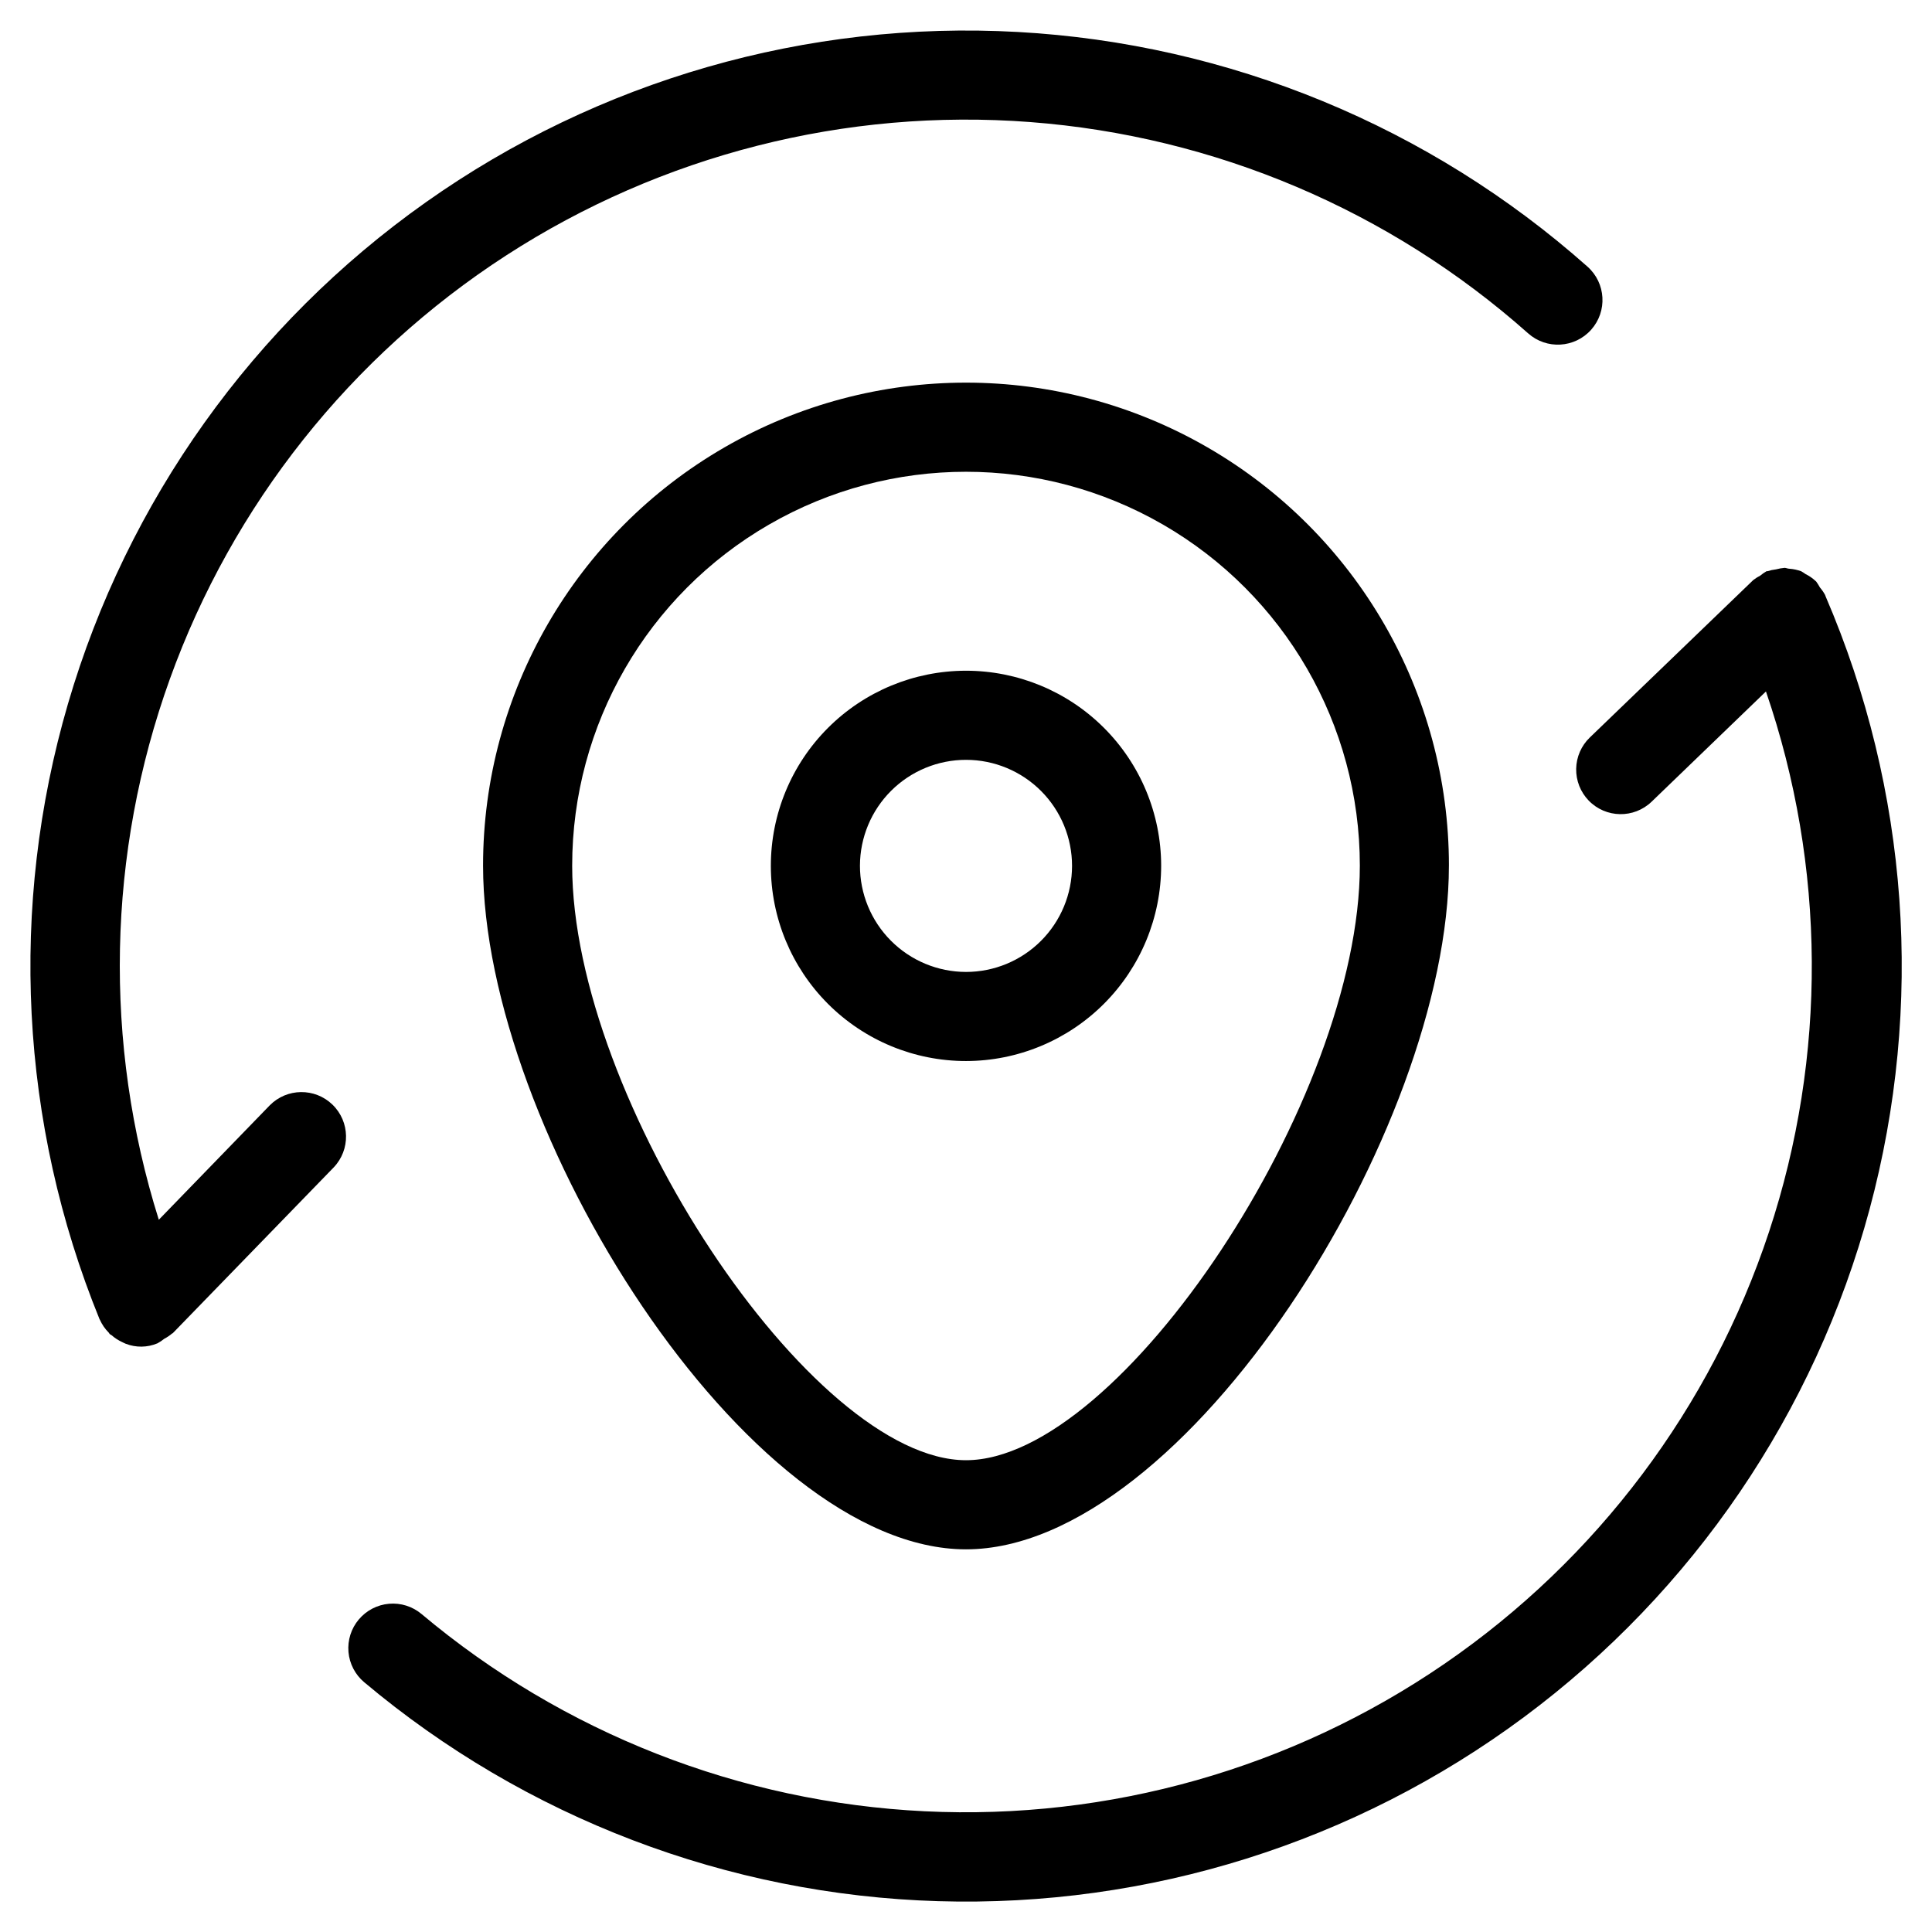
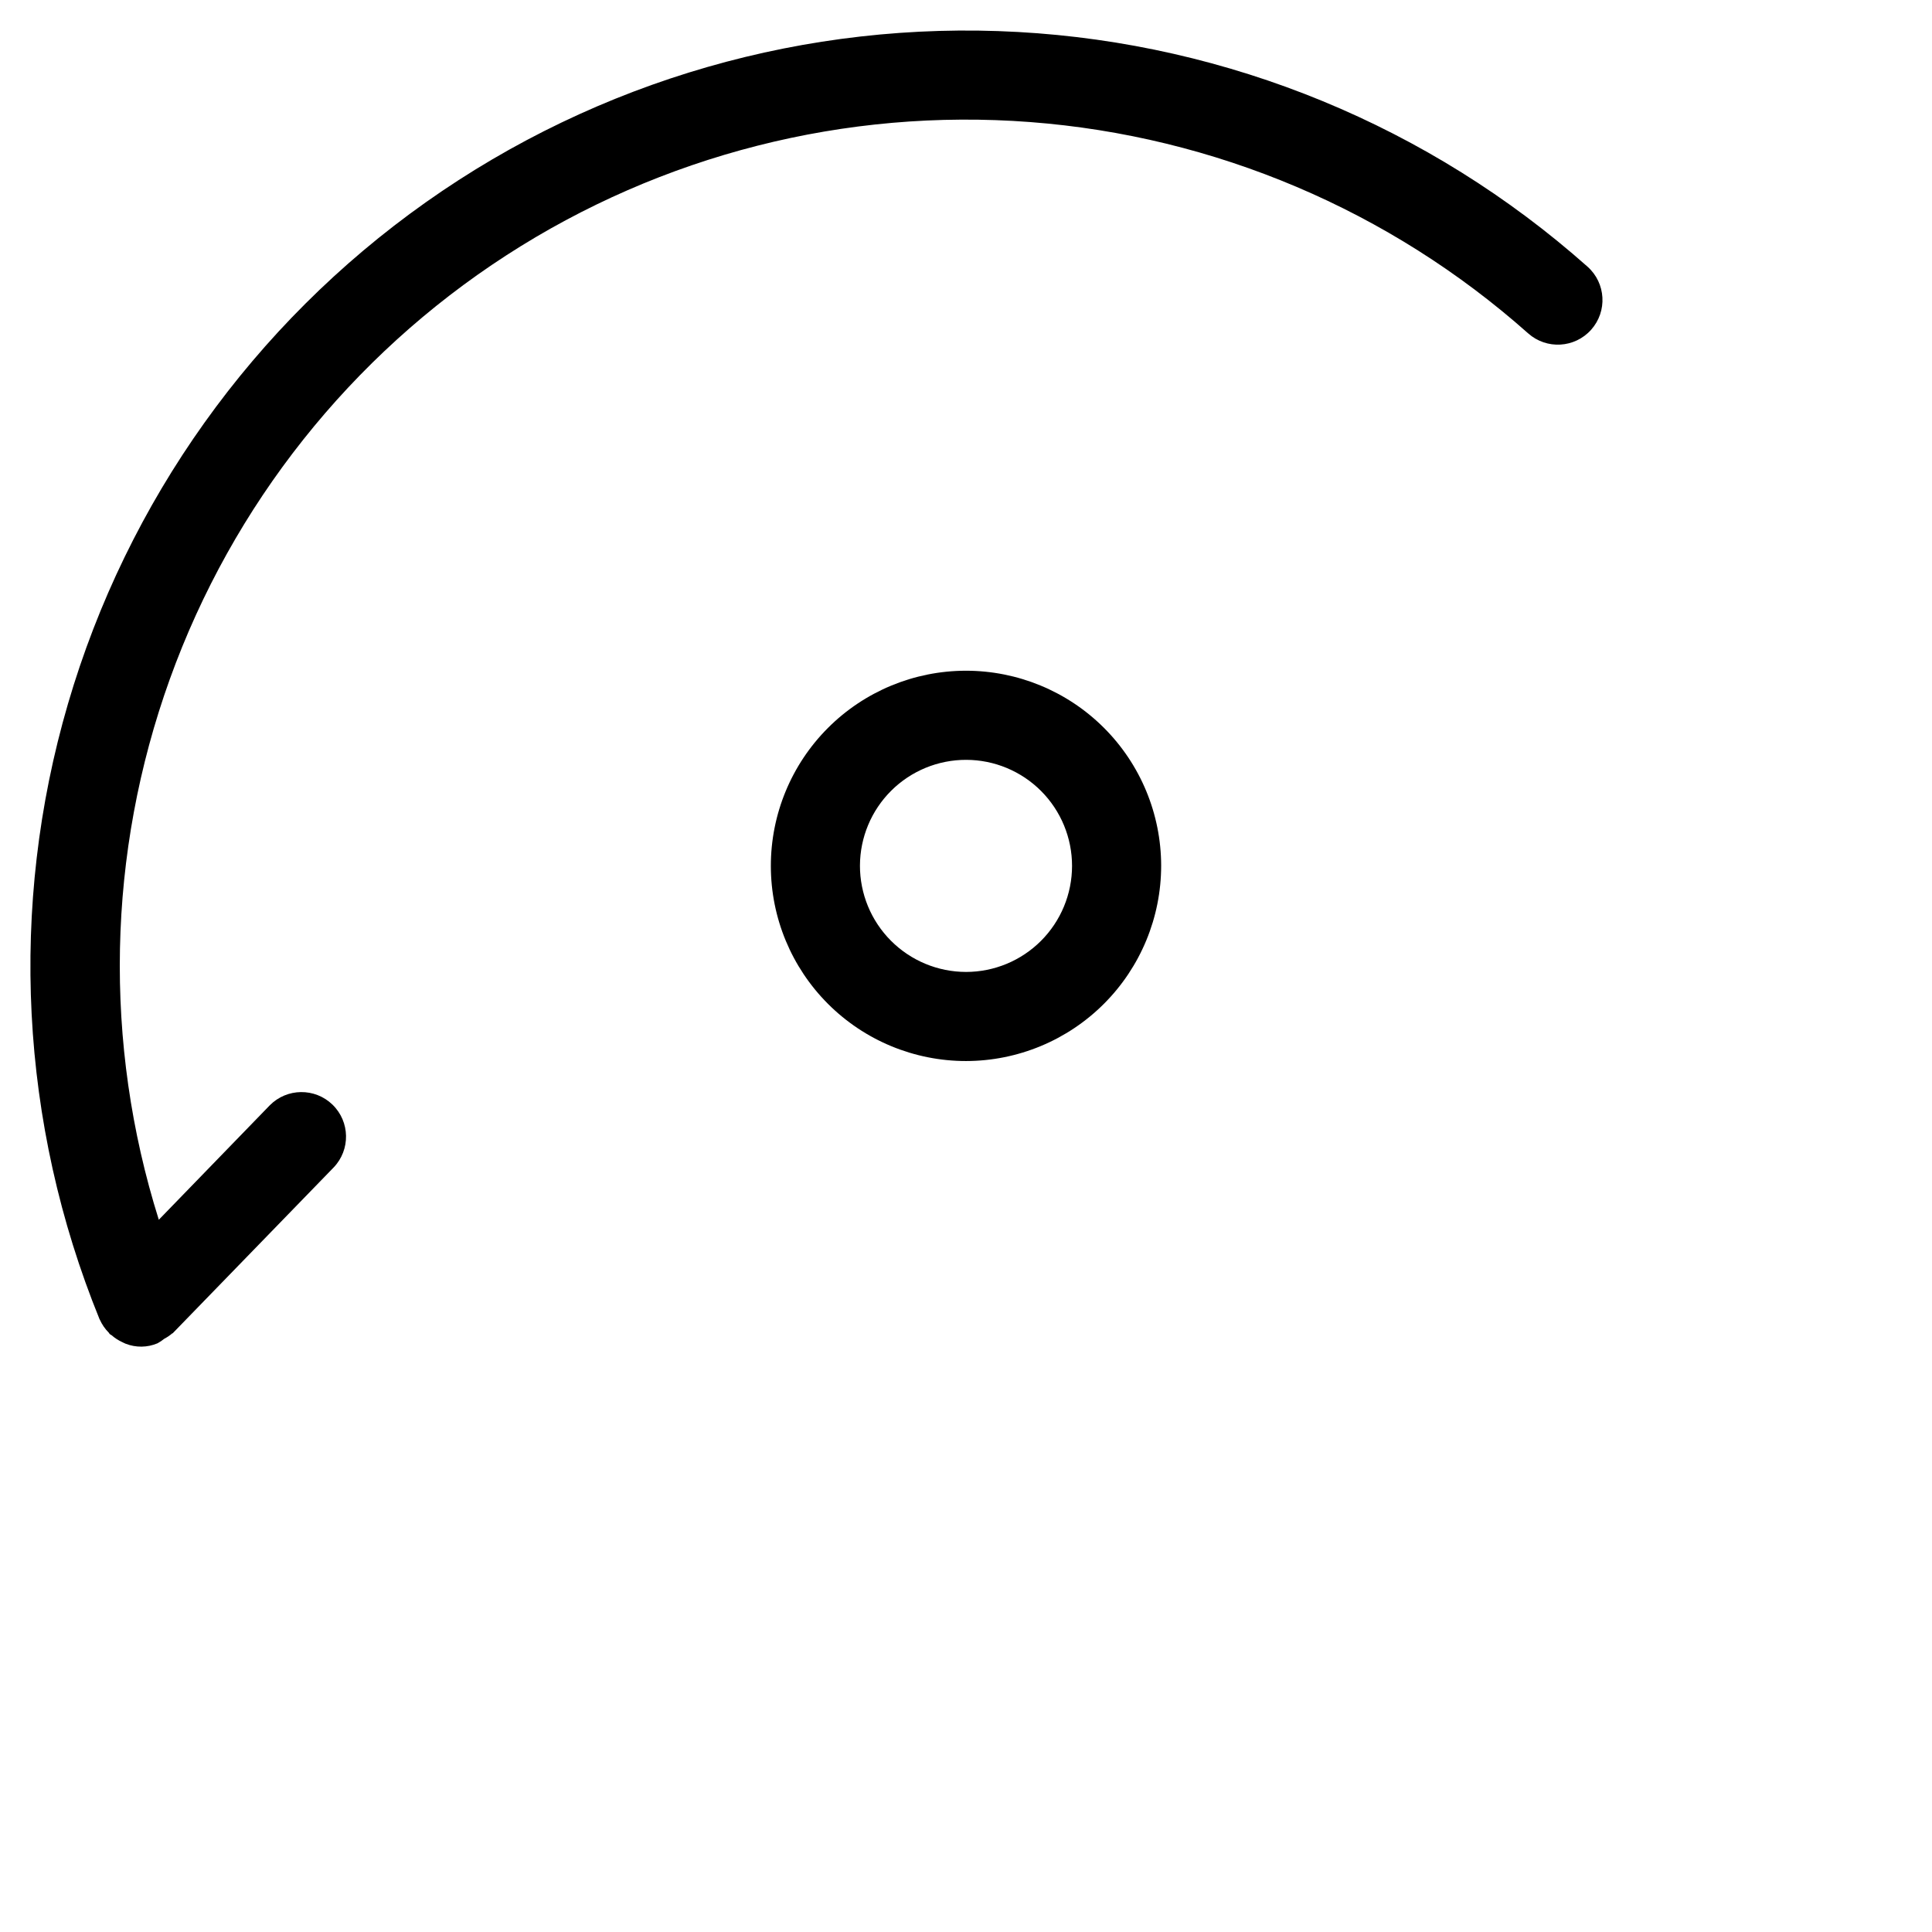
<svg xmlns="http://www.w3.org/2000/svg" fill="#000000" width="800px" height="800px" version="1.1" viewBox="144 144 512 512">
  <g>
    <path d="m451.72 373.39c-0.023-13.711-5.488-26.855-15.195-36.539-9.707-9.684-22.863-15.113-36.578-15.102-13.711 0.016-26.855 5.473-36.547 15.176-9.688 9.703-15.125 22.859-15.117 36.57 0.004 13.711 5.457 26.859 15.156 36.555 9.699 9.691 22.848 15.137 36.562 15.137 13.723-0.016 26.883-5.481 36.578-15.191 9.699-9.715 15.145-22.879 15.141-36.605zm-79.824 0c0.023-7.449 3-14.586 8.277-19.84 5.281-5.254 12.43-8.199 19.879-8.184 7.449 0.012 14.586 2.984 19.848 8.258 5.258 5.273 8.211 12.422 8.203 19.871-0.008 7.449-2.973 14.59-8.242 19.855-5.269 5.266-12.41 8.223-19.859 8.223-7.465-0.008-14.621-2.984-19.891-8.27-5.273-5.285-8.227-12.449-8.215-19.914z" />
-     <path d="m527.98 373.39c0-45.723-24.391-87.973-63.992-110.84-39.598-22.863-88.383-22.863-127.98 0-39.598 22.863-63.992 65.113-63.992 110.84 0 69.902 69.887 181.2 127.98 181.2 58.094 0 127.98-111.3 127.98-181.2zm-232.35 0h0.004c0-37.285 19.891-71.742 52.184-90.383 32.289-18.645 72.074-18.645 104.37 0 32.289 18.641 52.184 53.098 52.184 90.383 0 61.859-63.402 157.58-104.37 157.58-40.969 0-104.37-95.723-104.37-157.58z" />
-     <path d="m239.08 573.18c-2.016 2.394-3 5.492-2.731 8.609 0.27 3.117 1.766 6.004 4.164 8.016 42.723 35.91 96.309 56.355 152.09 58.027 55.785 1.676 110.5-15.52 155.3-48.801s77.059-80.703 91.559-134.59c14.504-53.895 10.398-111.1-11.645-162.37l-0.156-0.426h-0.004c-0.379-0.695-0.836-1.352-1.352-1.953-0.297-0.547-0.629-1.07-0.992-1.574l-0.176-0.156c-0.785-0.734-1.676-1.352-2.644-1.824-0.367-0.273-0.75-0.52-1.148-0.742-1.012-0.375-2.07-0.602-3.148-0.676-0.426 0-0.82-0.219-1.242-0.234v-0.004c-0.785 0.07-1.559 0.207-2.316 0.41-0.766 0.086-1.52 0.246-2.25 0.488h-0.238c-0.59 0.336-1.148 0.727-1.668 1.164-0.656 0.336-1.277 0.73-1.859 1.184l-43.309 41.719c-2.258 2.176-3.555 5.156-3.613 8.285-0.059 3.133 1.133 6.156 3.305 8.414 4.527 4.695 12 4.832 16.695 0.305l30.293-29.207v0.004c15.918 46.359 16.207 96.656 0.82 143.19-15.387 46.539-45.602 86.754-86.016 114.49s-88.805 41.461-137.76 39.078c-48.957-2.383-95.785-20.742-133.32-52.27-2.398-2.016-5.5-2.996-8.621-2.723-3.121 0.27-6.004 1.773-8.02 4.172z" />
    <path d="m170.45 493.71c0.578 1.297 1.391 2.477 2.394 3.481 0.094 0.109 0.125 0.234 0.234 0.348 0.109 0.109 0.363 0.188 0.52 0.332v-0.004c0.832 0.73 1.766 1.336 2.773 1.797 0.316 0.141 0.613 0.316 0.93 0.441v-0.004c2.719 1.066 5.746 1.027 8.438-0.109 0.637-0.348 1.246-0.754 1.809-1.211 0.758-0.395 1.465-0.875 2.109-1.434h0.094l42.684-43.973c4.481-4.691 4.336-12.117-0.32-16.633-4.66-4.512-12.086-4.426-16.637 0.195l-29.391 30.309c-14.727-46.801-13.695-97.137 2.93-143.3 16.629-46.16 47.934-85.59 89.117-112.25 41.188-26.66 89.98-39.078 138.9-35.348 48.922 3.727 95.27 23.398 131.94 55.992 4.879 4.348 12.355 3.918 16.703-0.961s3.918-12.355-0.961-16.703c-41.855-37.184-95.059-59.105-150.96-62.203-55.902-3.098-111.2 12.809-156.91 45.137-45.711 32.328-79.133 79.172-94.832 132.91-15.703 53.742-12.754 111.21 8.359 163.06z" />
  </g>
</svg>